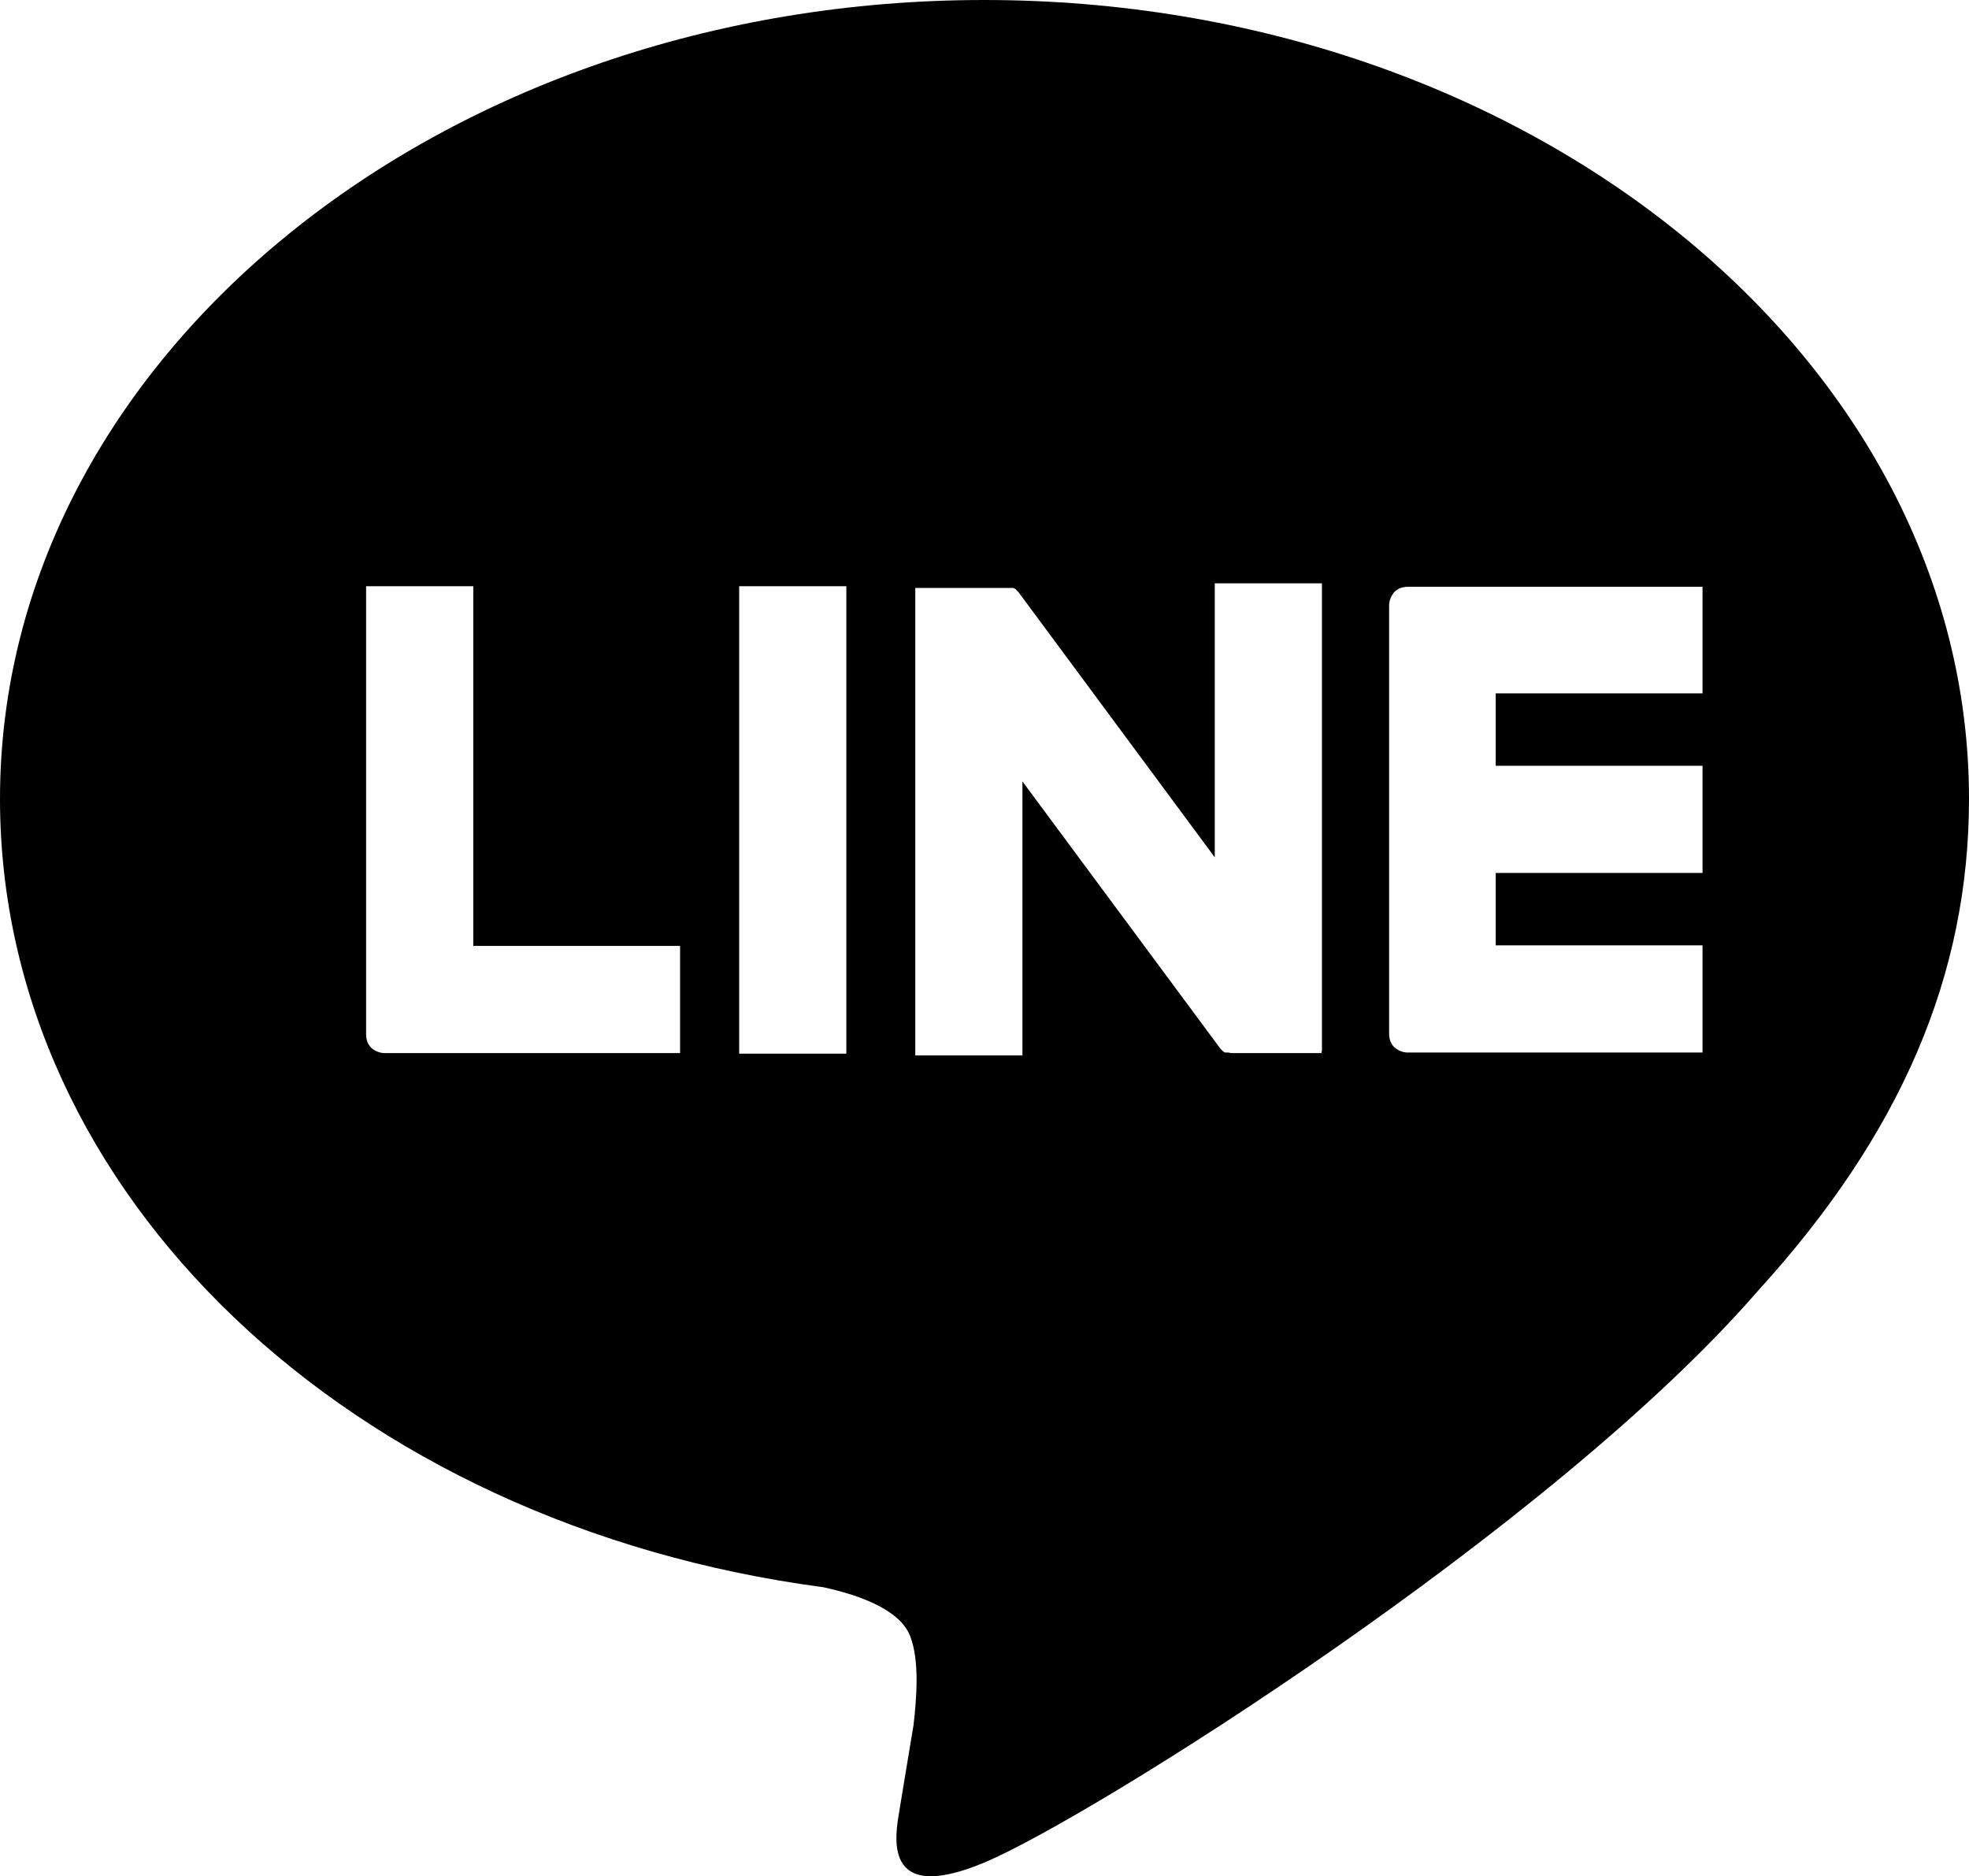
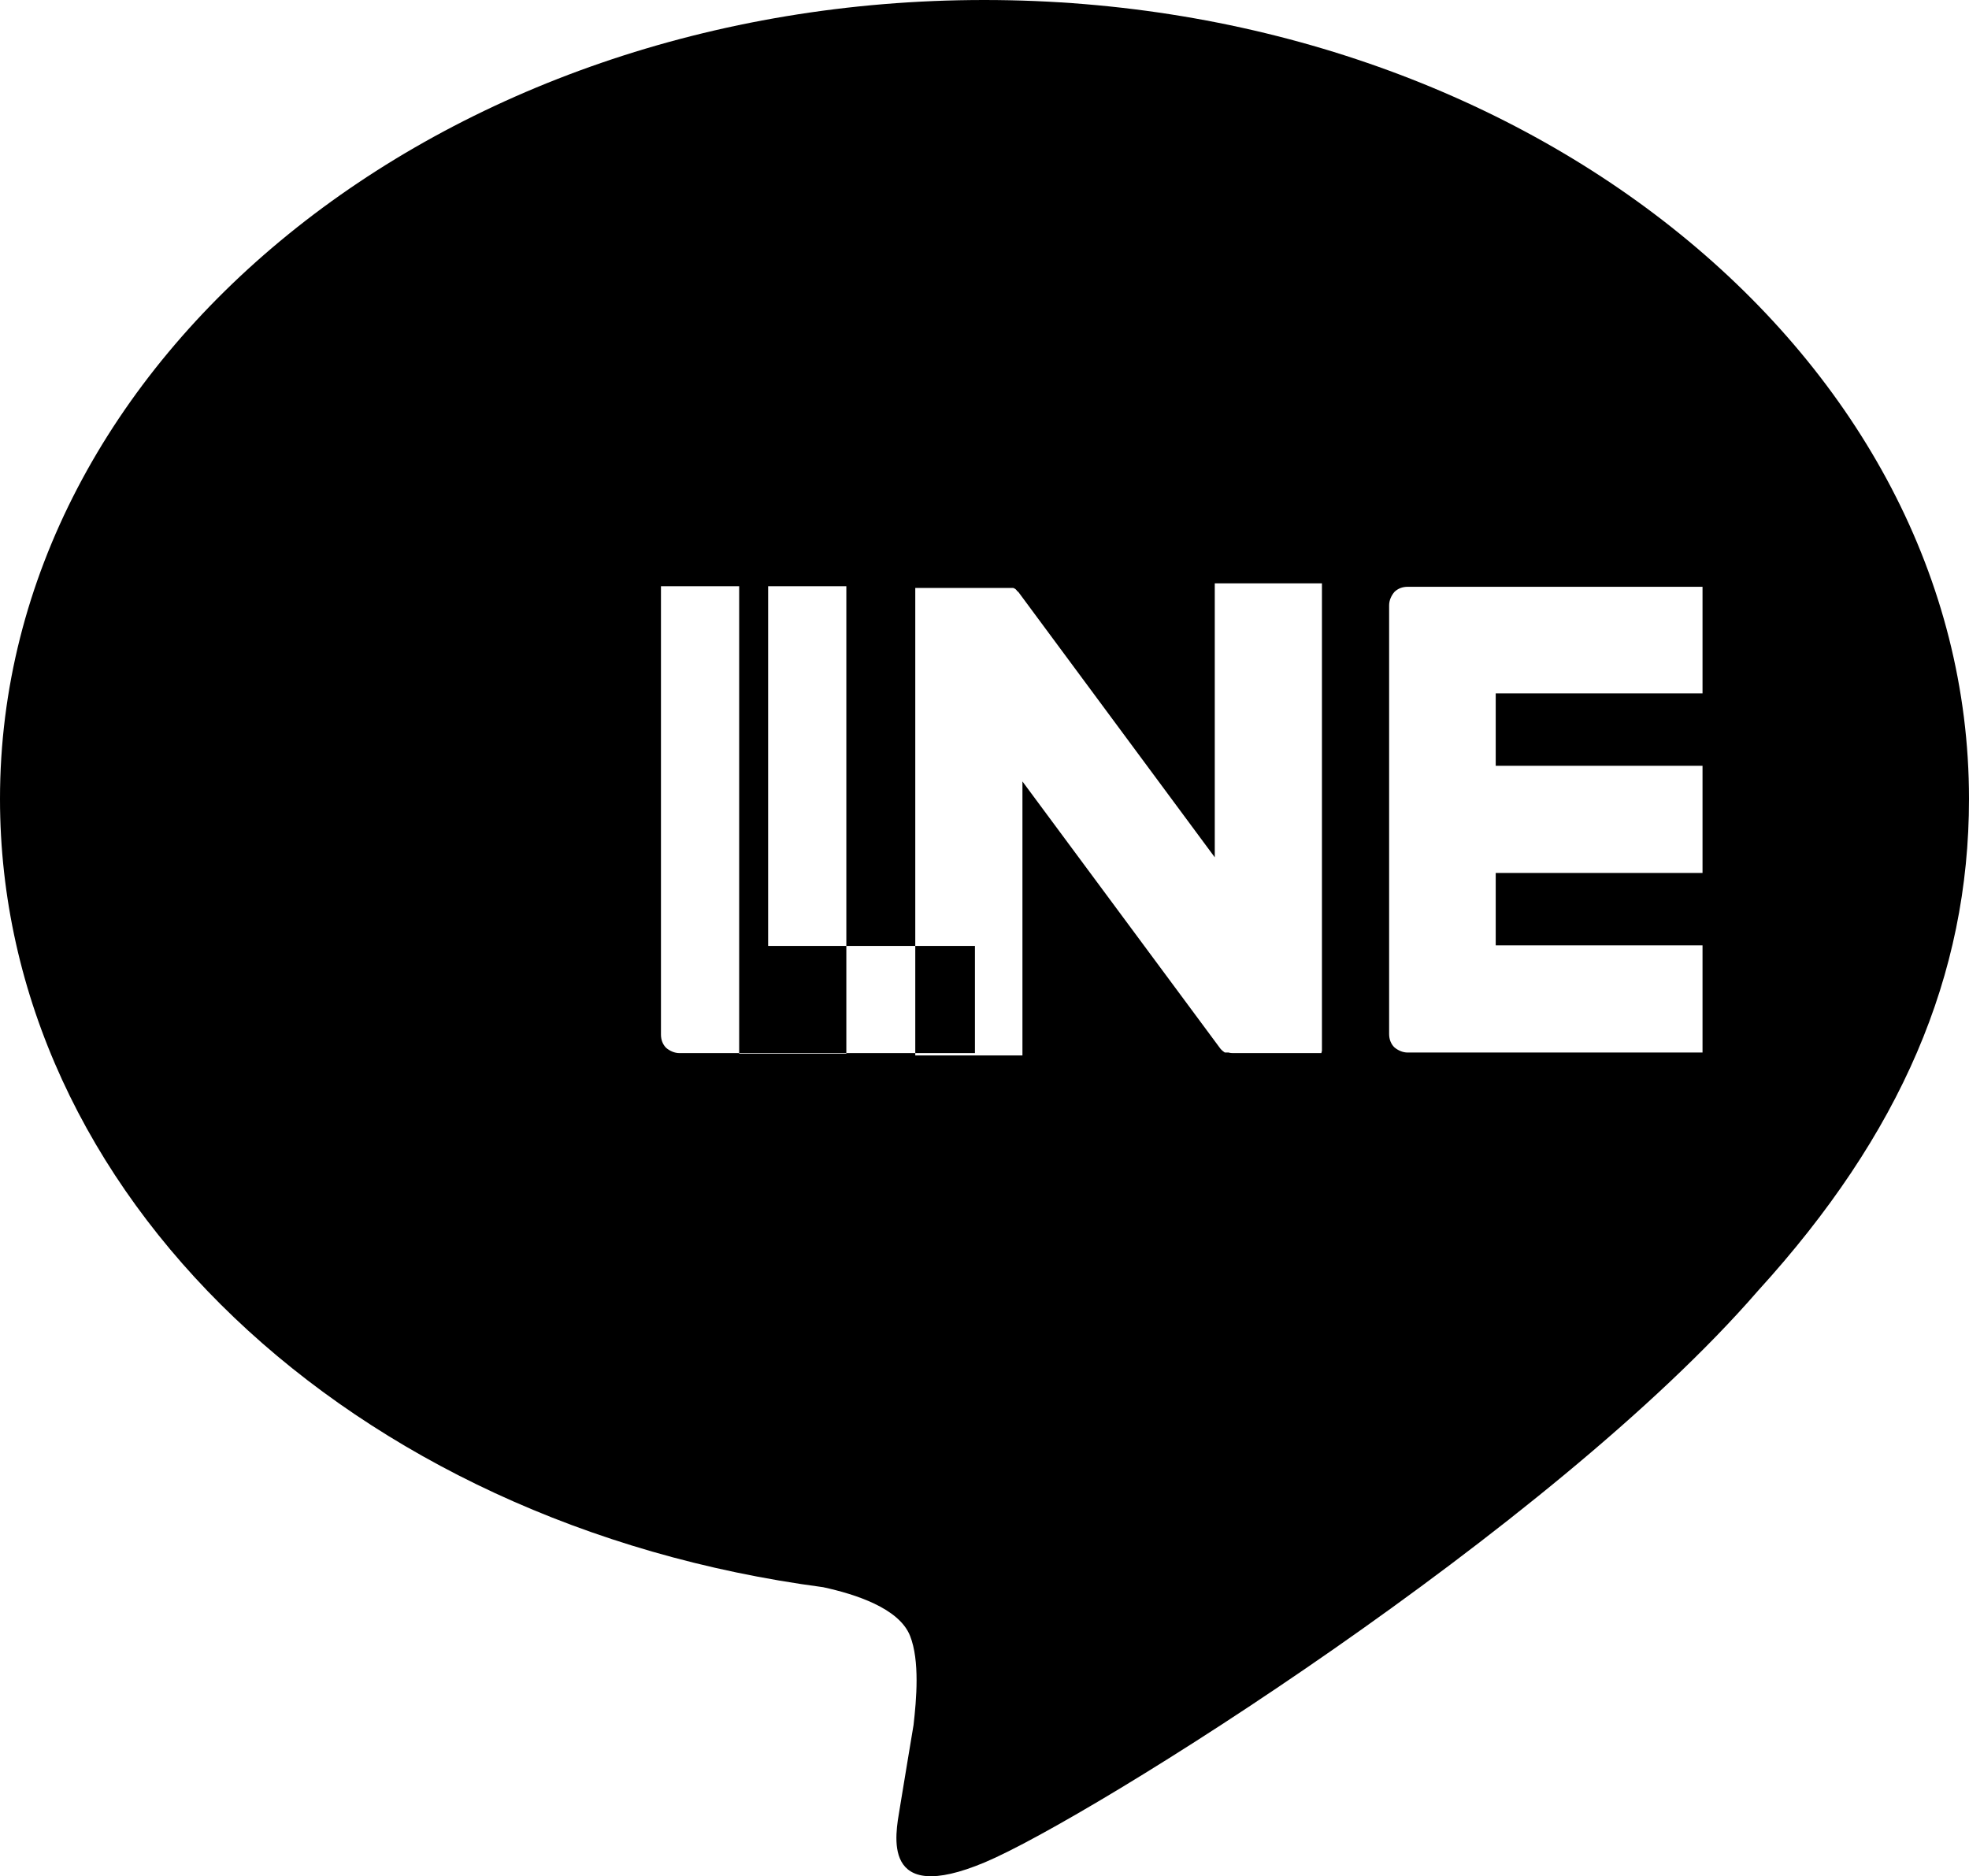
<svg xmlns="http://www.w3.org/2000/svg" id="_レイヤー_2" data-name="レイヤー 2" viewBox="0 0 33.99 32.39">
  <defs>
    <style>
      .cls-1 {
        fill: #000;
        stroke-width: 0px;
      }
    </style>
  </defs>
  <g id="_レイヤー_1-2" data-name="レイヤー 1">
-     <path class="cls-1" d="M33.99,13.79c0-7.6-7.62-13.79-17-13.79S0,6.19,0,13.79c0,6.82,6.05,12.53,14.21,13.61.55.12,1.31.36,1.5.84.17.43.11,1.1.06,1.54,0,0-.2,1.2-.24,1.45-.07.43-.34,1.68,1.47.92,1.81-.76,9.79-5.76,13.35-9.87h0c2.46-2.7,3.64-5.44,3.64-8.49ZM11.73,18.18h-5.09c-.09,0-.17-.04-.23-.09,0,0,0,0,0,0,0,0,0,0,0,0-.06-.06-.09-.14-.09-.23h0v-7.74h1.85v6.21h3.57v1.85ZM14.61,10.12v8.07h-1.85v-8.07h1.85ZM22.81,18.18h-1.52s-.06,0-.08-.01c0,0,0,0,0,0,0,0-.01,0-.02,0,0,0,0,0,0,0,0,0-.01,0-.02,0,0,0-.01,0-.02,0,0,0,0,0,0,0,0,0-.01,0-.02-.01,0,0,0,0,0,0-.03-.02-.06-.05-.08-.08l-3.4-4.59v4.73h-1.85v-8.07h1.52s0,0,.01,0c0,0,.01,0,.02,0,0,0,.01,0,.02,0,0,0,0,0,.01,0,0,0,.01,0,.02,0,0,0,0,0,.01,0,0,0,.01,0,.02,0,0,0,0,0,.01,0,0,0,.01,0,.02,0,0,0,0,0,.01,0,0,0,.01,0,.02,0,0,0,0,0,0,0,0,0,.01,0,.02.01,0,0,0,0,0,0,0,0,.01,0,.02.01,0,0,0,0,0,0,0,0,.01.01.02.02,0,0,0,0,0,0,0,.01.02.02.03.03l3.39,4.58v-4.73h1.85v8.07ZM29.39,10.12v1.85h-3.57v1.25h3.57v1.85h-3.57v1.25h3.57v1.85h-5.09c-.09,0-.17-.04-.23-.09,0,0,0,0,0,0,0,0,0,0,0,0-.06-.06-.09-.14-.09-.23h0v-7.4h0c0-.09.04-.17.09-.23,0,0,0,0,0,0,0,0,0,0,0,0,.06-.06.14-.09.23-.09h5.09Z" />
+     <path class="cls-1" d="M33.99,13.79c0-7.6-7.62-13.79-17-13.79S0,6.19,0,13.79c0,6.82,6.05,12.53,14.21,13.61.55.12,1.31.36,1.5.84.17.43.11,1.1.06,1.54,0,0-.2,1.2-.24,1.45-.07.43-.34,1.68,1.47.92,1.81-.76,9.79-5.76,13.35-9.87h0c2.46-2.7,3.64-5.44,3.64-8.49ZM11.73,18.18c-.09,0-.17-.04-.23-.09,0,0,0,0,0,0,0,0,0,0,0,0-.06-.06-.09-.14-.09-.23h0v-7.74h1.85v6.21h3.57v1.85ZM14.61,10.12v8.07h-1.85v-8.07h1.85ZM22.81,18.18h-1.52s-.06,0-.08-.01c0,0,0,0,0,0,0,0-.01,0-.02,0,0,0,0,0,0,0,0,0-.01,0-.02,0,0,0-.01,0-.02,0,0,0,0,0,0,0,0,0-.01,0-.02-.01,0,0,0,0,0,0-.03-.02-.06-.05-.08-.08l-3.4-4.59v4.73h-1.85v-8.07h1.52s0,0,.01,0c0,0,.01,0,.02,0,0,0,.01,0,.02,0,0,0,0,0,.01,0,0,0,.01,0,.02,0,0,0,0,0,.01,0,0,0,.01,0,.02,0,0,0,0,0,.01,0,0,0,.01,0,.02,0,0,0,0,0,.01,0,0,0,.01,0,.02,0,0,0,0,0,0,0,0,0,.01,0,.02.01,0,0,0,0,0,0,0,0,.01,0,.02.01,0,0,0,0,0,0,0,0,.01.01.02.02,0,0,0,0,0,0,0,.01.02.02.03.03l3.39,4.58v-4.73h1.85v8.07ZM29.39,10.12v1.85h-3.57v1.25h3.57v1.85h-3.57v1.25h3.57v1.85h-5.09c-.09,0-.17-.04-.23-.09,0,0,0,0,0,0,0,0,0,0,0,0-.06-.06-.09-.14-.09-.23h0v-7.4h0c0-.09.04-.17.09-.23,0,0,0,0,0,0,0,0,0,0,0,0,.06-.06.14-.09.23-.09h5.09Z" />
  </g>
</svg>